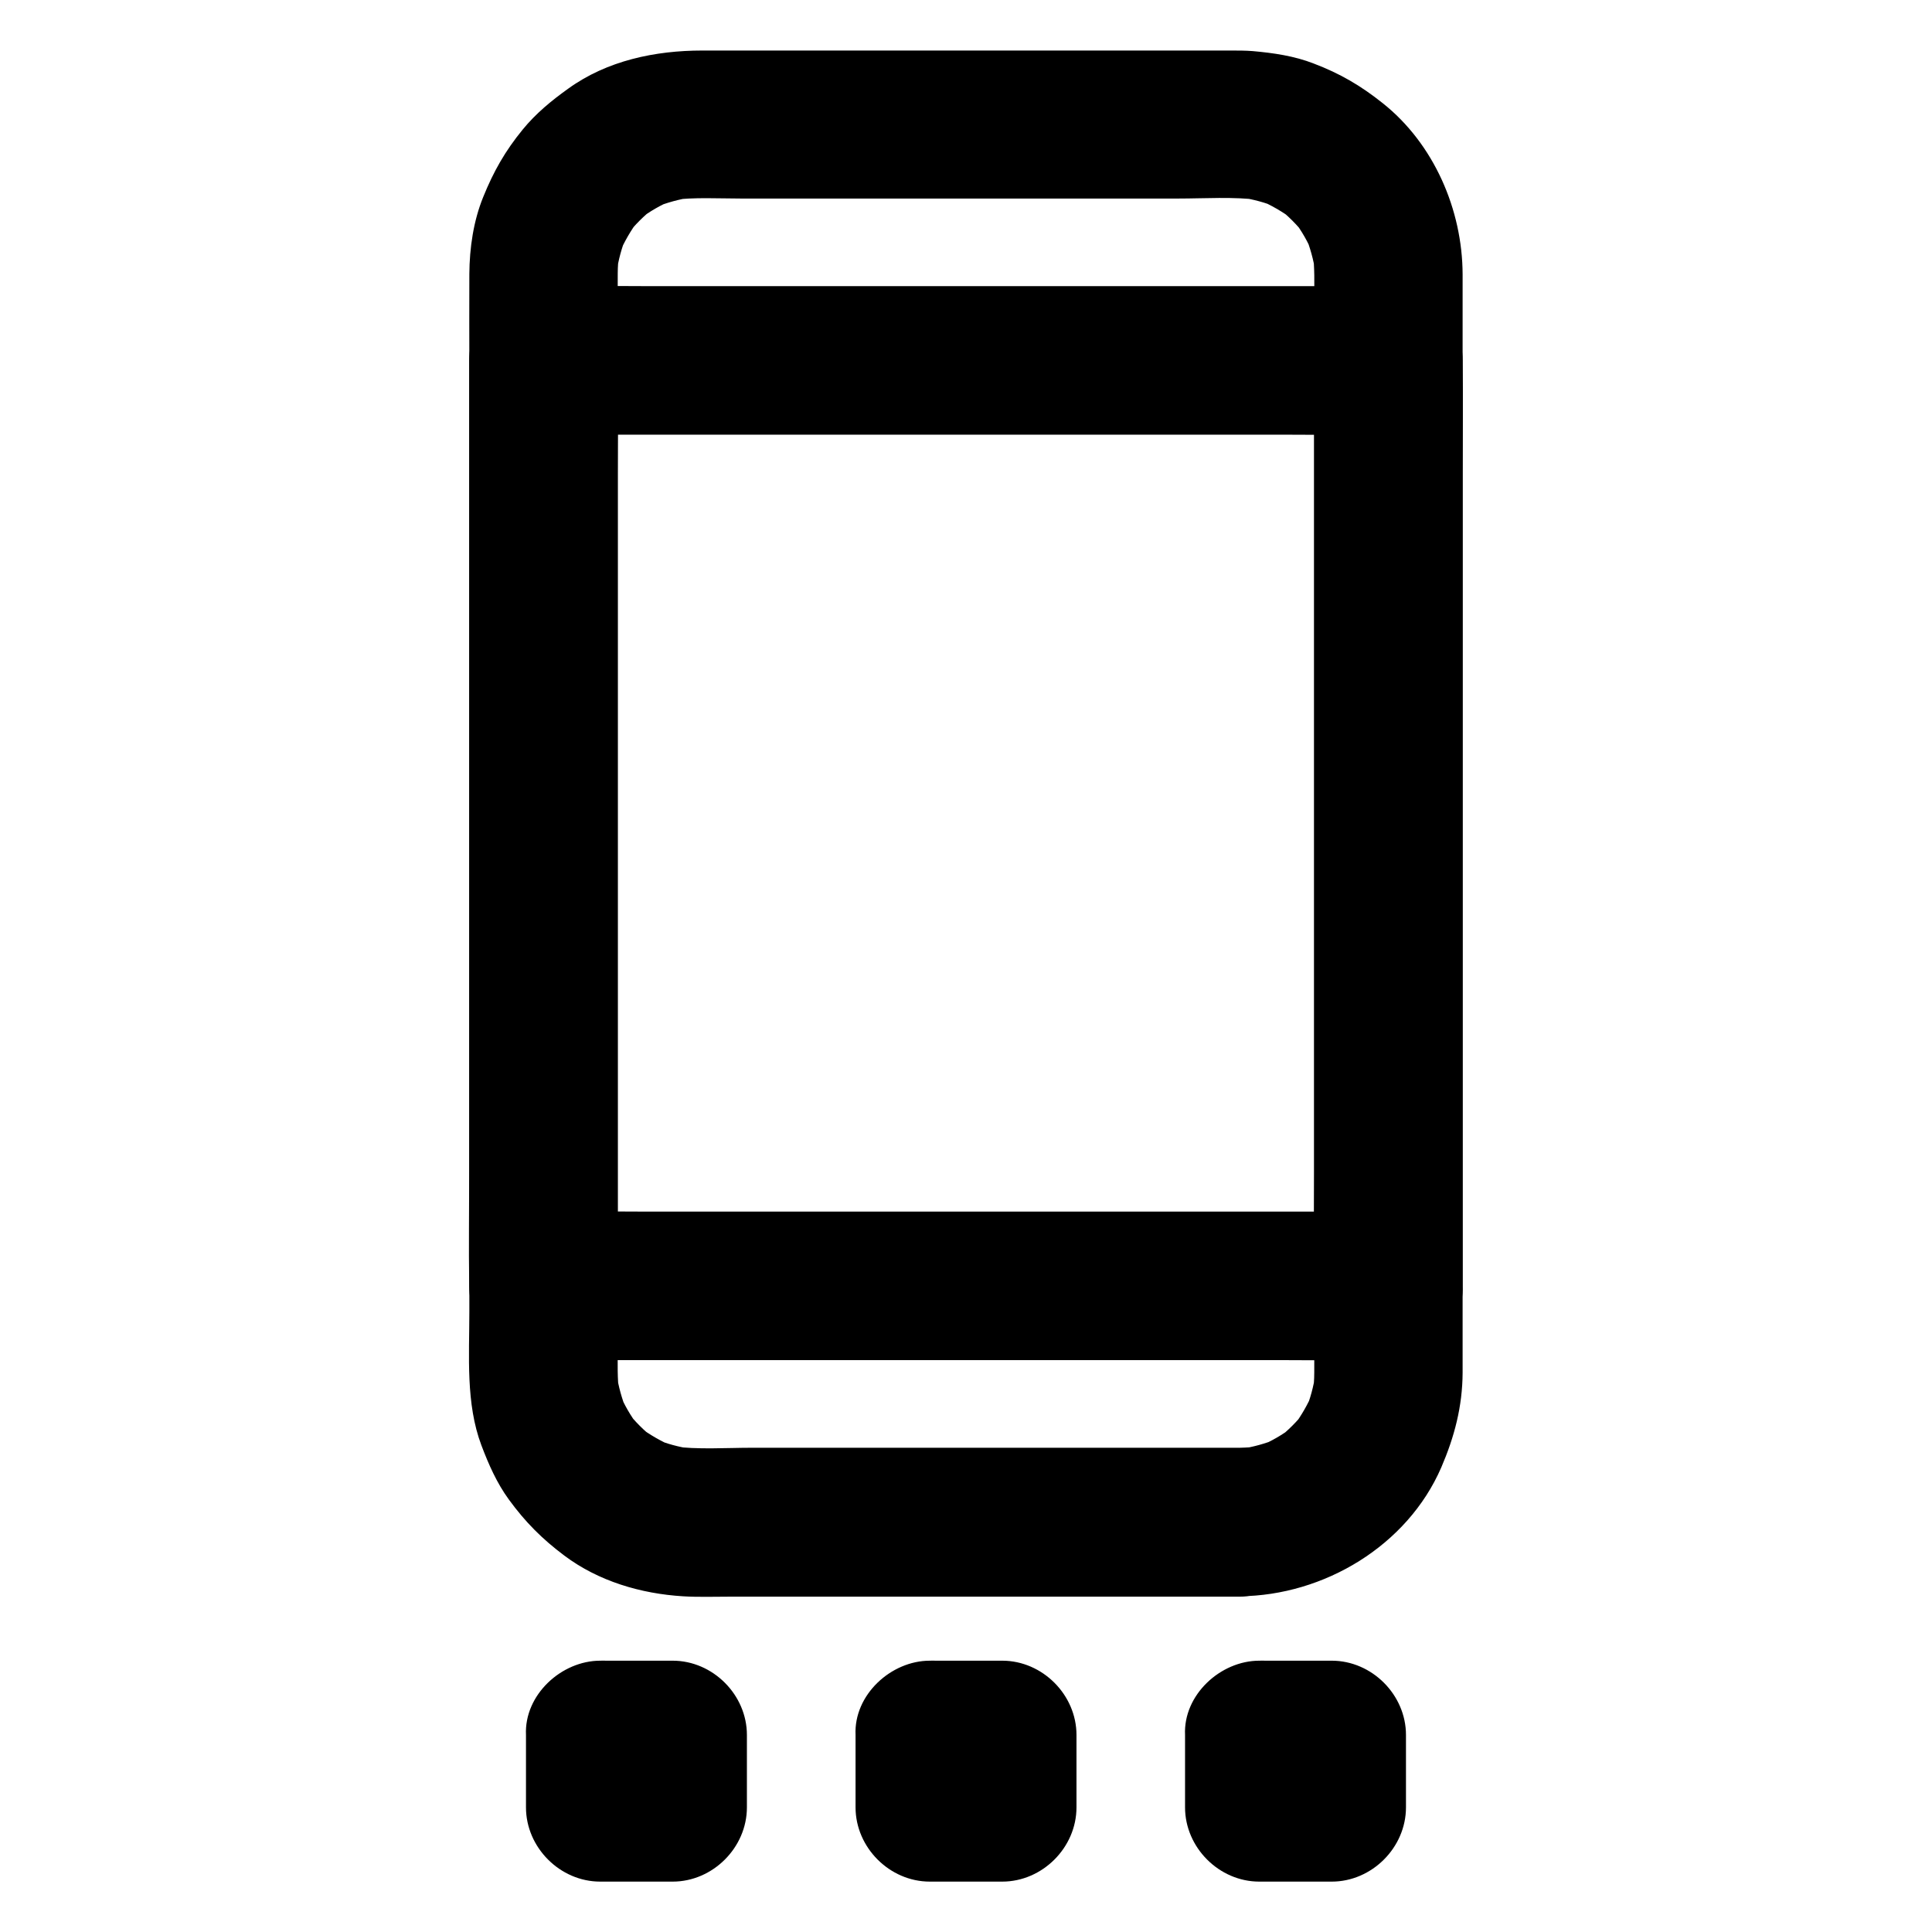
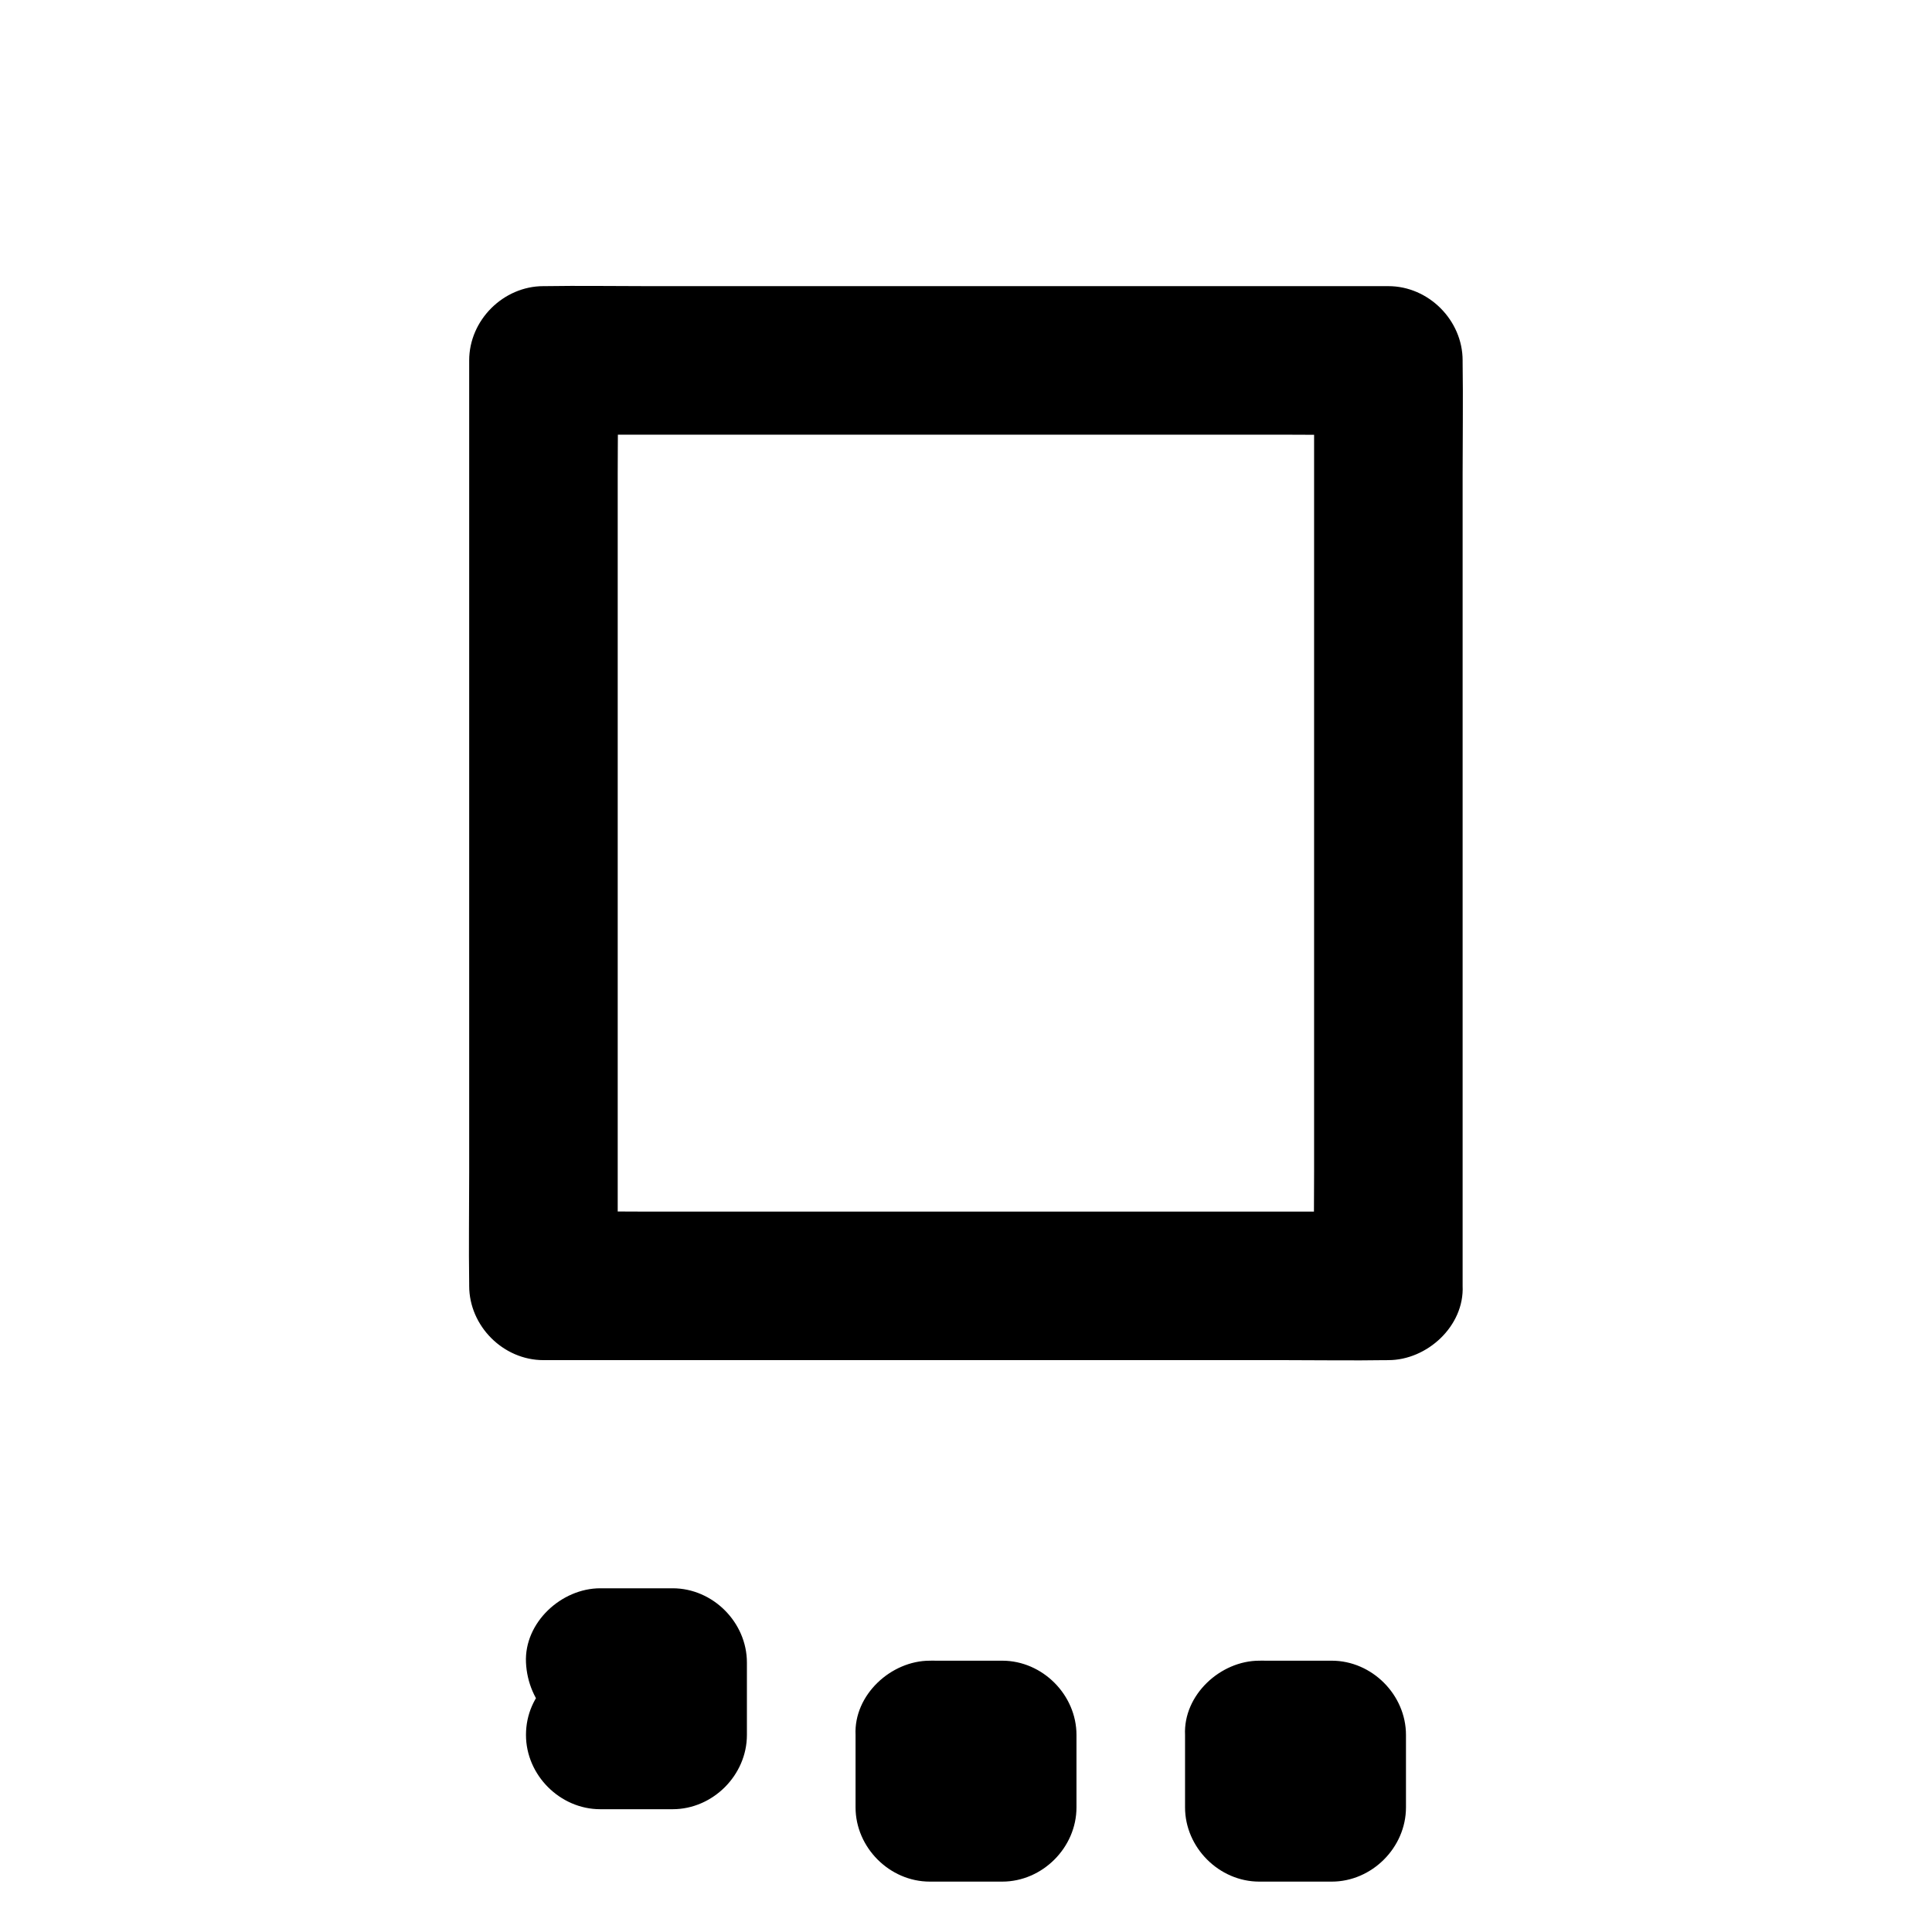
<svg xmlns="http://www.w3.org/2000/svg" fill="#000000" width="800px" height="800px" version="1.1" viewBox="144 144 512 512">
  <g>
-     <path d="m472.57 527.67h-50.527-78.77c-6.988 0-14.316 0.543-21.305-0.395 1.723 0.246 3.492 0.492 5.215 0.688-3.297-0.492-6.445-1.328-9.543-2.609 1.574 0.641 3.148 1.328 4.723 1.969-3.199-1.379-6.199-3.102-8.953-5.164 1.328 1.031 2.656 2.066 3.984 3.102-2.707-2.117-5.117-4.527-7.281-7.281 1.031 1.328 2.066 2.656 3.102 3.984-2.117-2.754-3.836-5.758-5.164-8.953 0.641 1.574 1.328 3.148 1.969 4.723-1.23-3.102-2.117-6.25-2.609-9.543 0.246 1.723 0.492 3.492 0.688 5.215-0.543-4.035-0.395-8.168-0.395-12.25v-20.762-70.406-85.805-73.504c0-11.367-0.051-22.781 0-34.145 0-1.871 0.148-3.789 0.395-5.656-0.246 1.723-0.492 3.492-0.688 5.215 0.492-3.297 1.328-6.445 2.609-9.543-0.641 1.574-1.328 3.148-1.969 4.723 1.379-3.199 3.102-6.199 5.164-8.953-1.031 1.328-2.066 2.656-3.102 3.984 2.117-2.707 4.527-5.117 7.281-7.281-1.328 1.031-2.656 2.066-3.984 3.102 2.754-2.117 5.758-3.836 8.953-5.164-1.574 0.641-3.148 1.328-4.723 1.969 3.102-1.23 6.25-2.117 9.543-2.609-1.723 0.246-3.492 0.492-5.215 0.688 6.051-0.789 12.398-0.395 18.5-0.395h35.129 80.492c7.231 0 14.762-0.543 21.941 0.395-1.723-0.246-3.492-0.492-5.215-0.688 3.297 0.492 6.445 1.328 9.543 2.609-1.574-0.641-3.148-1.328-4.723-1.969 3.199 1.379 6.199 3.102 8.953 5.164-1.328-1.031-2.656-2.066-3.984-3.102 2.707 2.117 5.117 4.527 7.281 7.281-1.031-1.328-2.066-2.656-3.102-3.984 2.117 2.754 3.836 5.758 5.164 8.953-0.641-1.574-1.328-3.148-1.969-4.723 1.23 3.102 2.117 6.25 2.609 9.543-0.246-1.723-0.492-3.492-0.688-5.215 0.543 4.035 0.395 8.168 0.395 12.25v20.762 70.406 85.805 73.504c0 11.367 0.051 22.781 0 34.145 0 1.871-0.148 3.789-0.395 5.656 0.246-1.723 0.492-3.492 0.688-5.215-0.492 3.297-1.328 6.445-2.609 9.543 0.641-1.574 1.328-3.148 1.969-4.723-1.379 3.199-3.102 6.199-5.164 8.953 1.031-1.328 2.066-2.656 3.102-3.984-2.117 2.707-4.527 5.117-7.281 7.281 1.328-1.031 2.656-2.066 3.984-3.102-2.754 2.117-5.758 3.836-8.953 5.164 1.574-0.641 3.148-1.328 4.723-1.969-3.102 1.23-6.25 2.117-9.543 2.609 1.723-0.246 3.492-0.492 5.215-0.688-1.82 0.246-3.641 0.348-5.461 0.395-5.066 0.051-10.332 2.164-13.922 5.758-3.394 3.394-6.004 9.004-5.758 13.922 0.492 10.578 8.66 19.777 19.68 19.68 22.289-0.195 44.379-13.383 53.383-34.145 3.492-8.117 5.609-16.137 5.656-25.094v-2.508-34.734-61.941-72.867-66.617-44.035-8.363c-0.051-17.172-7.625-34.637-21.207-45.41-5.805-4.625-11.266-7.824-18.254-10.48-5.164-2.016-10.676-2.805-16.188-3.297-1.918-0.148-3.789-0.148-5.707-0.148h-19.188-68.387-52.547c-12.496 0-25.238 2.656-35.523 10.086-4.477 3.199-8.609 6.594-12.102 10.875-4.625 5.66-7.676 11.02-10.43 17.812-2.609 6.394-3.641 13.531-3.691 20.418-0.051 8.512 0 17.023 0 25.586v57.07 71.832 69.371 51.219c0 11.66-0.984 24.305 3.199 35.375 1.918 5.066 4.082 9.988 7.281 14.367 4.379 6.004 8.809 10.43 14.711 14.859 9.055 6.789 20.27 10.086 31.438 10.773 4.133 0.246 8.266 0.098 12.398 0.098h62.336 62.582 10.234c10.281 0 20.172-9.055 19.68-19.68-0.441-10.777-8.656-19.781-19.676-19.781z" />
    <path d="m511.93 465.09h-22.336-53.578-64.551-55.793c-9.102 0-18.203-0.195-27.258 0h-0.395c6.543 6.543 13.137 13.137 19.68 19.68v-24.402-58.547-70.848-61.254c0-9.938 0.195-19.875 0-29.766v-0.441c-6.543 6.543-13.137 13.137-19.68 19.68h22.336 53.578 64.551 55.793c9.102 0 18.203 0.195 27.258 0h0.395c-6.543-6.543-13.137-13.137-19.68-19.68v24.402 58.547 70.848 61.254c0 9.938-0.148 19.875 0 29.766v0.441c0 10.281 9.055 20.172 19.68 19.68 10.676-0.492 19.68-8.66 19.68-19.68v-24.402-58.547-70.848-61.254c0-9.938 0.148-19.875 0-29.766v-0.441c0-10.629-9.004-19.68-19.68-19.68h-22.336-53.578-64.551-55.793c-9.102 0-18.203-0.148-27.258 0h-0.395c-10.629 0-19.68 9.004-19.68 19.68v24.402 58.547 70.848 61.254c0 9.938-0.148 19.875 0 29.766v0.441c0 10.629 9.004 19.68 19.68 19.68h22.336 53.578 64.551 55.793c9.102 0 18.203 0.148 27.258 0h0.395c10.281 0 20.172-9.055 19.68-19.68-0.441-10.625-8.66-19.68-19.68-19.68z" />
-     <path d="m303.07 623.46h19.188l-19.68-19.68v19.188c6.543-6.543 13.137-13.137 19.68-19.68h-19.188l19.68 19.68v-19.188c0-10.281-9.055-20.172-19.68-19.68-10.676 0.492-19.68 8.66-19.68 19.68v19.188c0 10.629 9.004 19.68 19.68 19.68h19.188c10.629 0 19.68-9.004 19.68-19.68v-19.188c0-10.629-9.004-19.68-19.68-19.68h-19.188c-10.281 0-20.172 9.055-19.68 19.68 0.492 10.676 8.66 19.68 19.68 19.68z" />
+     <path d="m303.07 623.46h19.188l-19.68-19.68v19.188c6.543-6.543 13.137-13.137 19.68-19.68h-19.188l19.68 19.68v-19.188c0-10.281-9.055-20.172-19.68-19.68-10.676 0.492-19.68 8.66-19.68 19.68c0 10.629 9.004 19.68 19.68 19.68h19.188c10.629 0 19.68-9.004 19.68-19.68v-19.188c0-10.629-9.004-19.68-19.68-19.68h-19.188c-10.281 0-20.172 9.055-19.68 19.68 0.492 10.676 8.66 19.68 19.68 19.68z" />
    <path d="m390.41 623.46h19.188l-19.68-19.68v19.188c6.543-6.543 13.137-13.137 19.68-19.68h-19.188c6.543 6.543 13.137 13.137 19.68 19.68v-19.188c0-10.281-9.055-20.172-19.68-19.68-10.676 0.492-19.68 8.66-19.68 19.68v19.188c0 10.629 9.004 19.68 19.68 19.68h19.188c10.629 0 19.68-9.004 19.68-19.68v-19.188c0-10.629-9.004-19.68-19.68-19.68h-19.188c-10.281 0-20.172 9.055-19.68 19.68 0.488 10.676 8.656 19.68 19.68 19.68z" />
    <path d="m477.73 623.46h19.188c-6.543-6.543-13.137-13.137-19.68-19.68v19.188l19.68-19.68h-19.188l19.68 19.68v-19.188c0-10.281-9.055-20.172-19.68-19.68-10.676 0.492-19.68 8.66-19.68 19.68v19.188c0 10.629 9.004 19.68 19.68 19.68h19.188c10.629 0 19.68-9.004 19.68-19.68v-19.188c0-10.629-9.004-19.68-19.68-19.68h-19.188c-10.281 0-20.172 9.055-19.68 19.68 0.492 10.676 8.66 19.68 19.68 19.68z" />
  </g>
</svg>